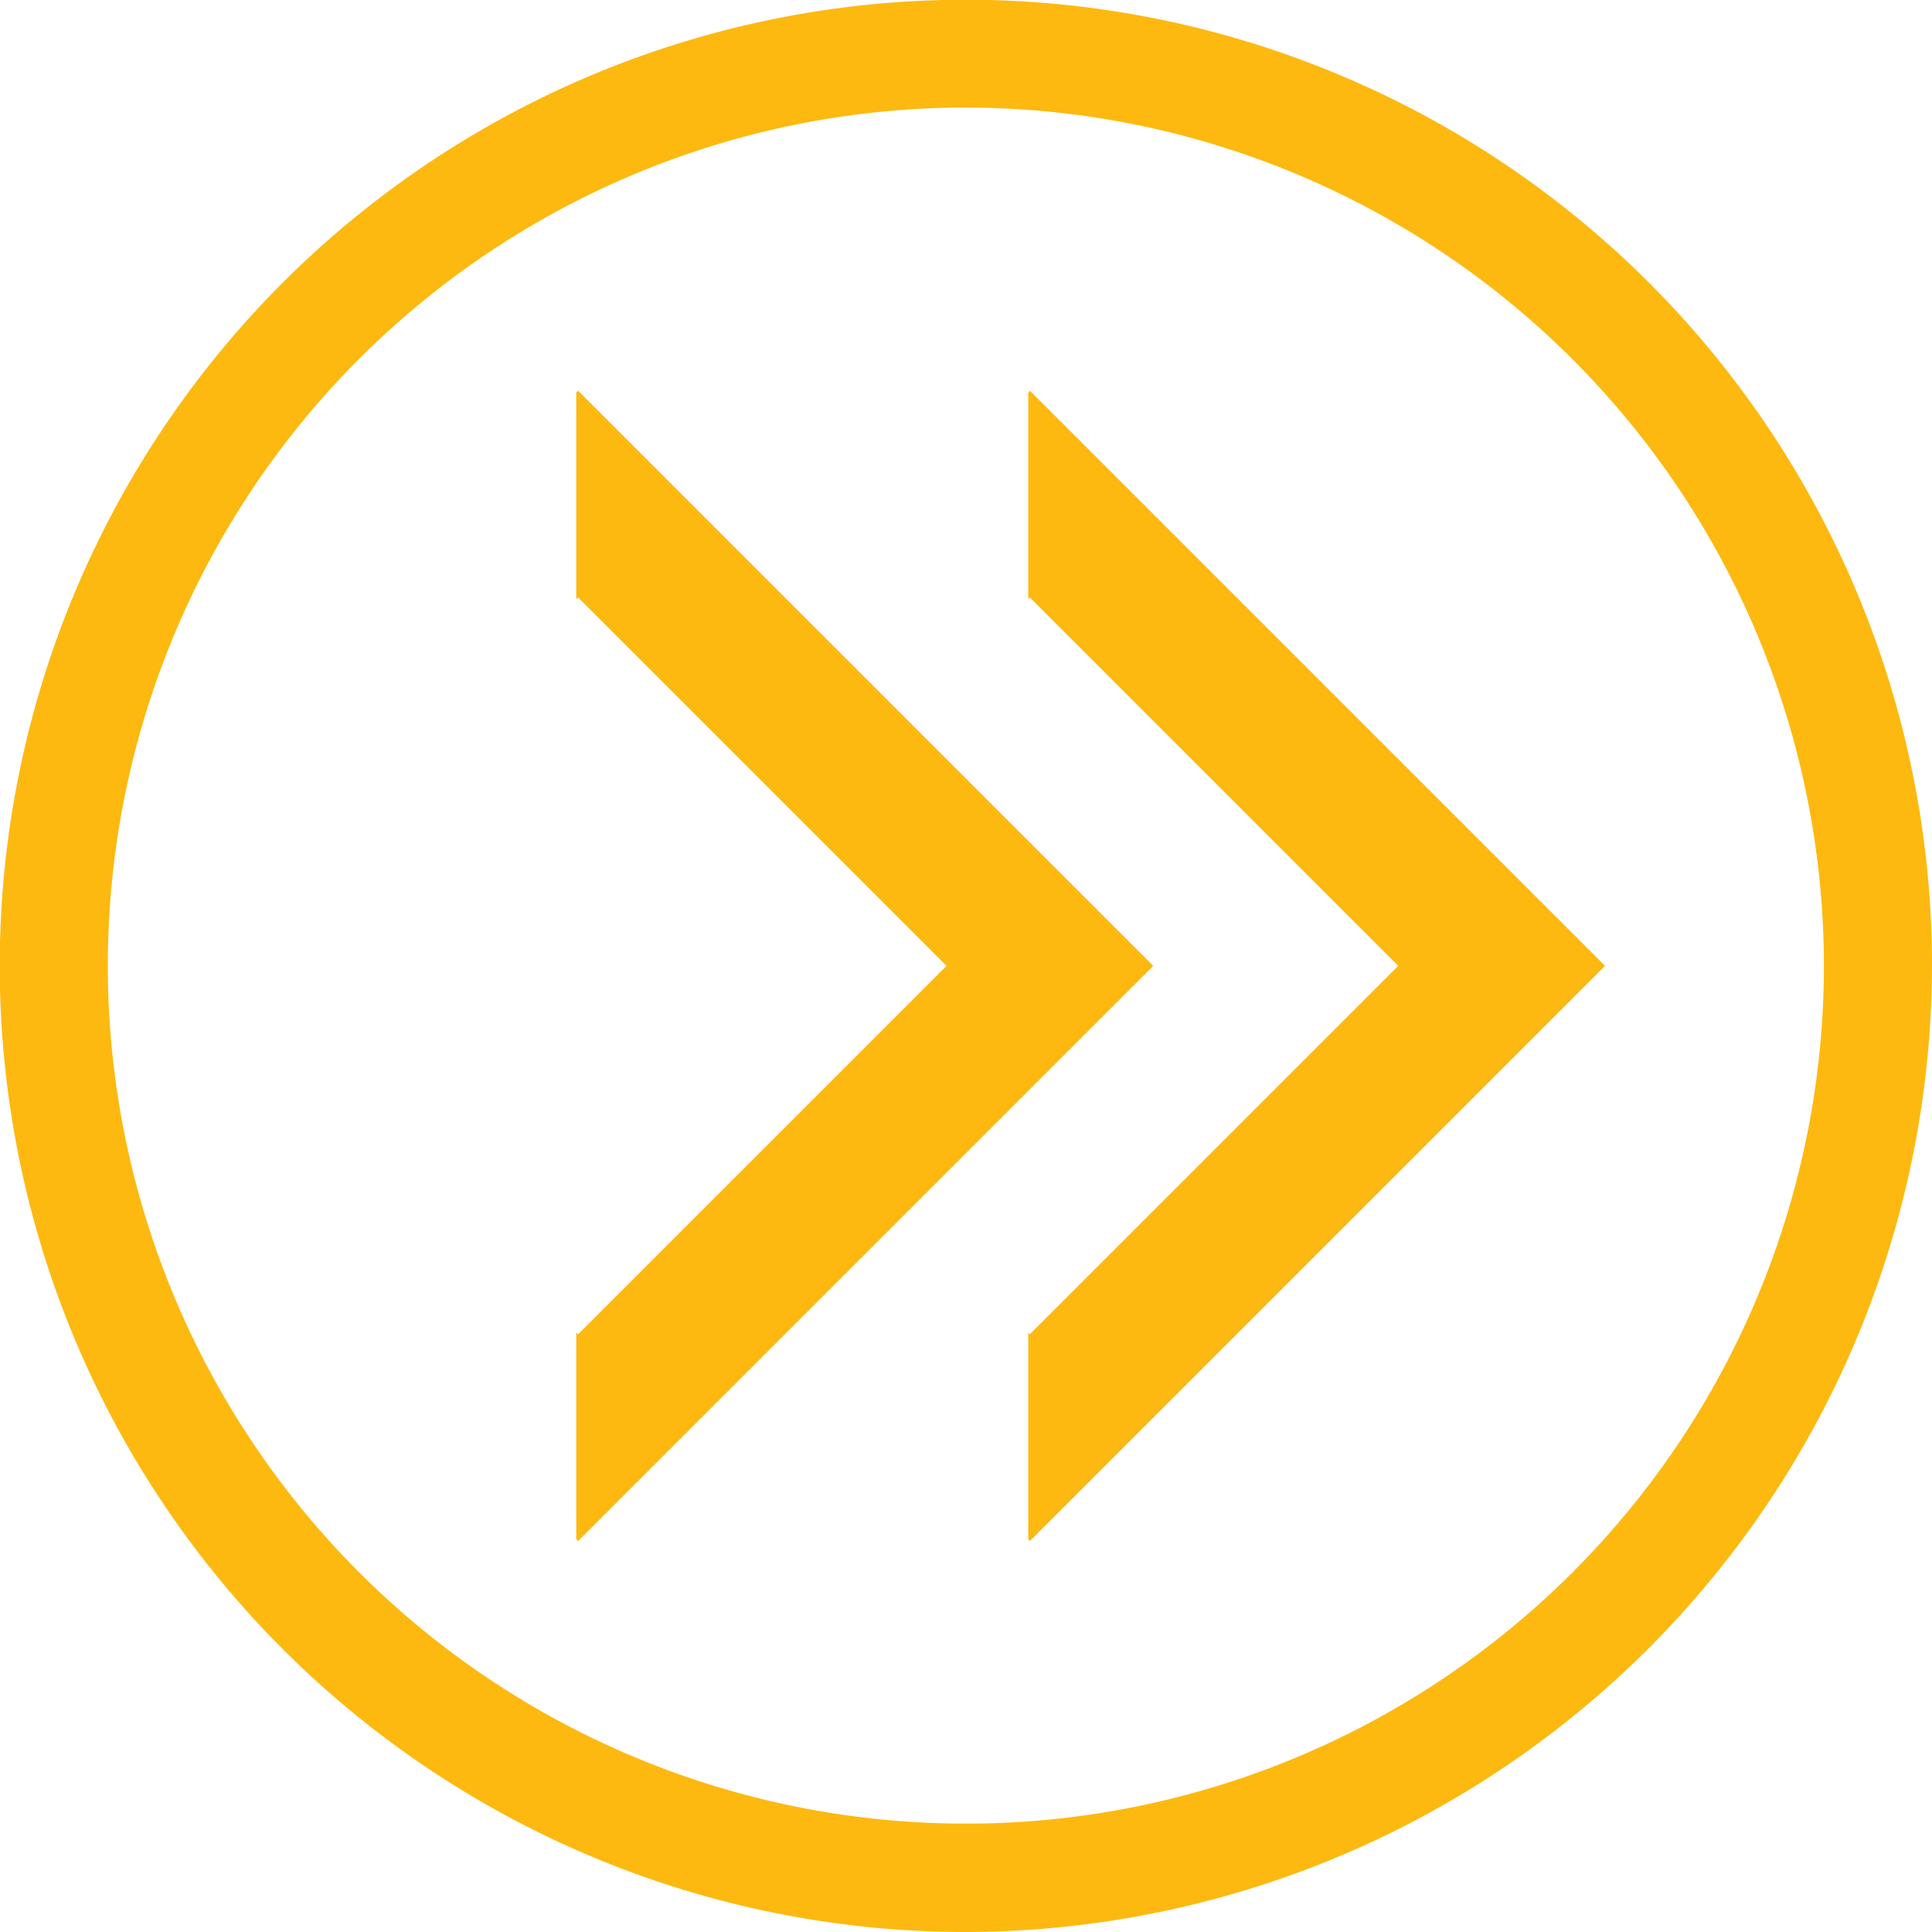
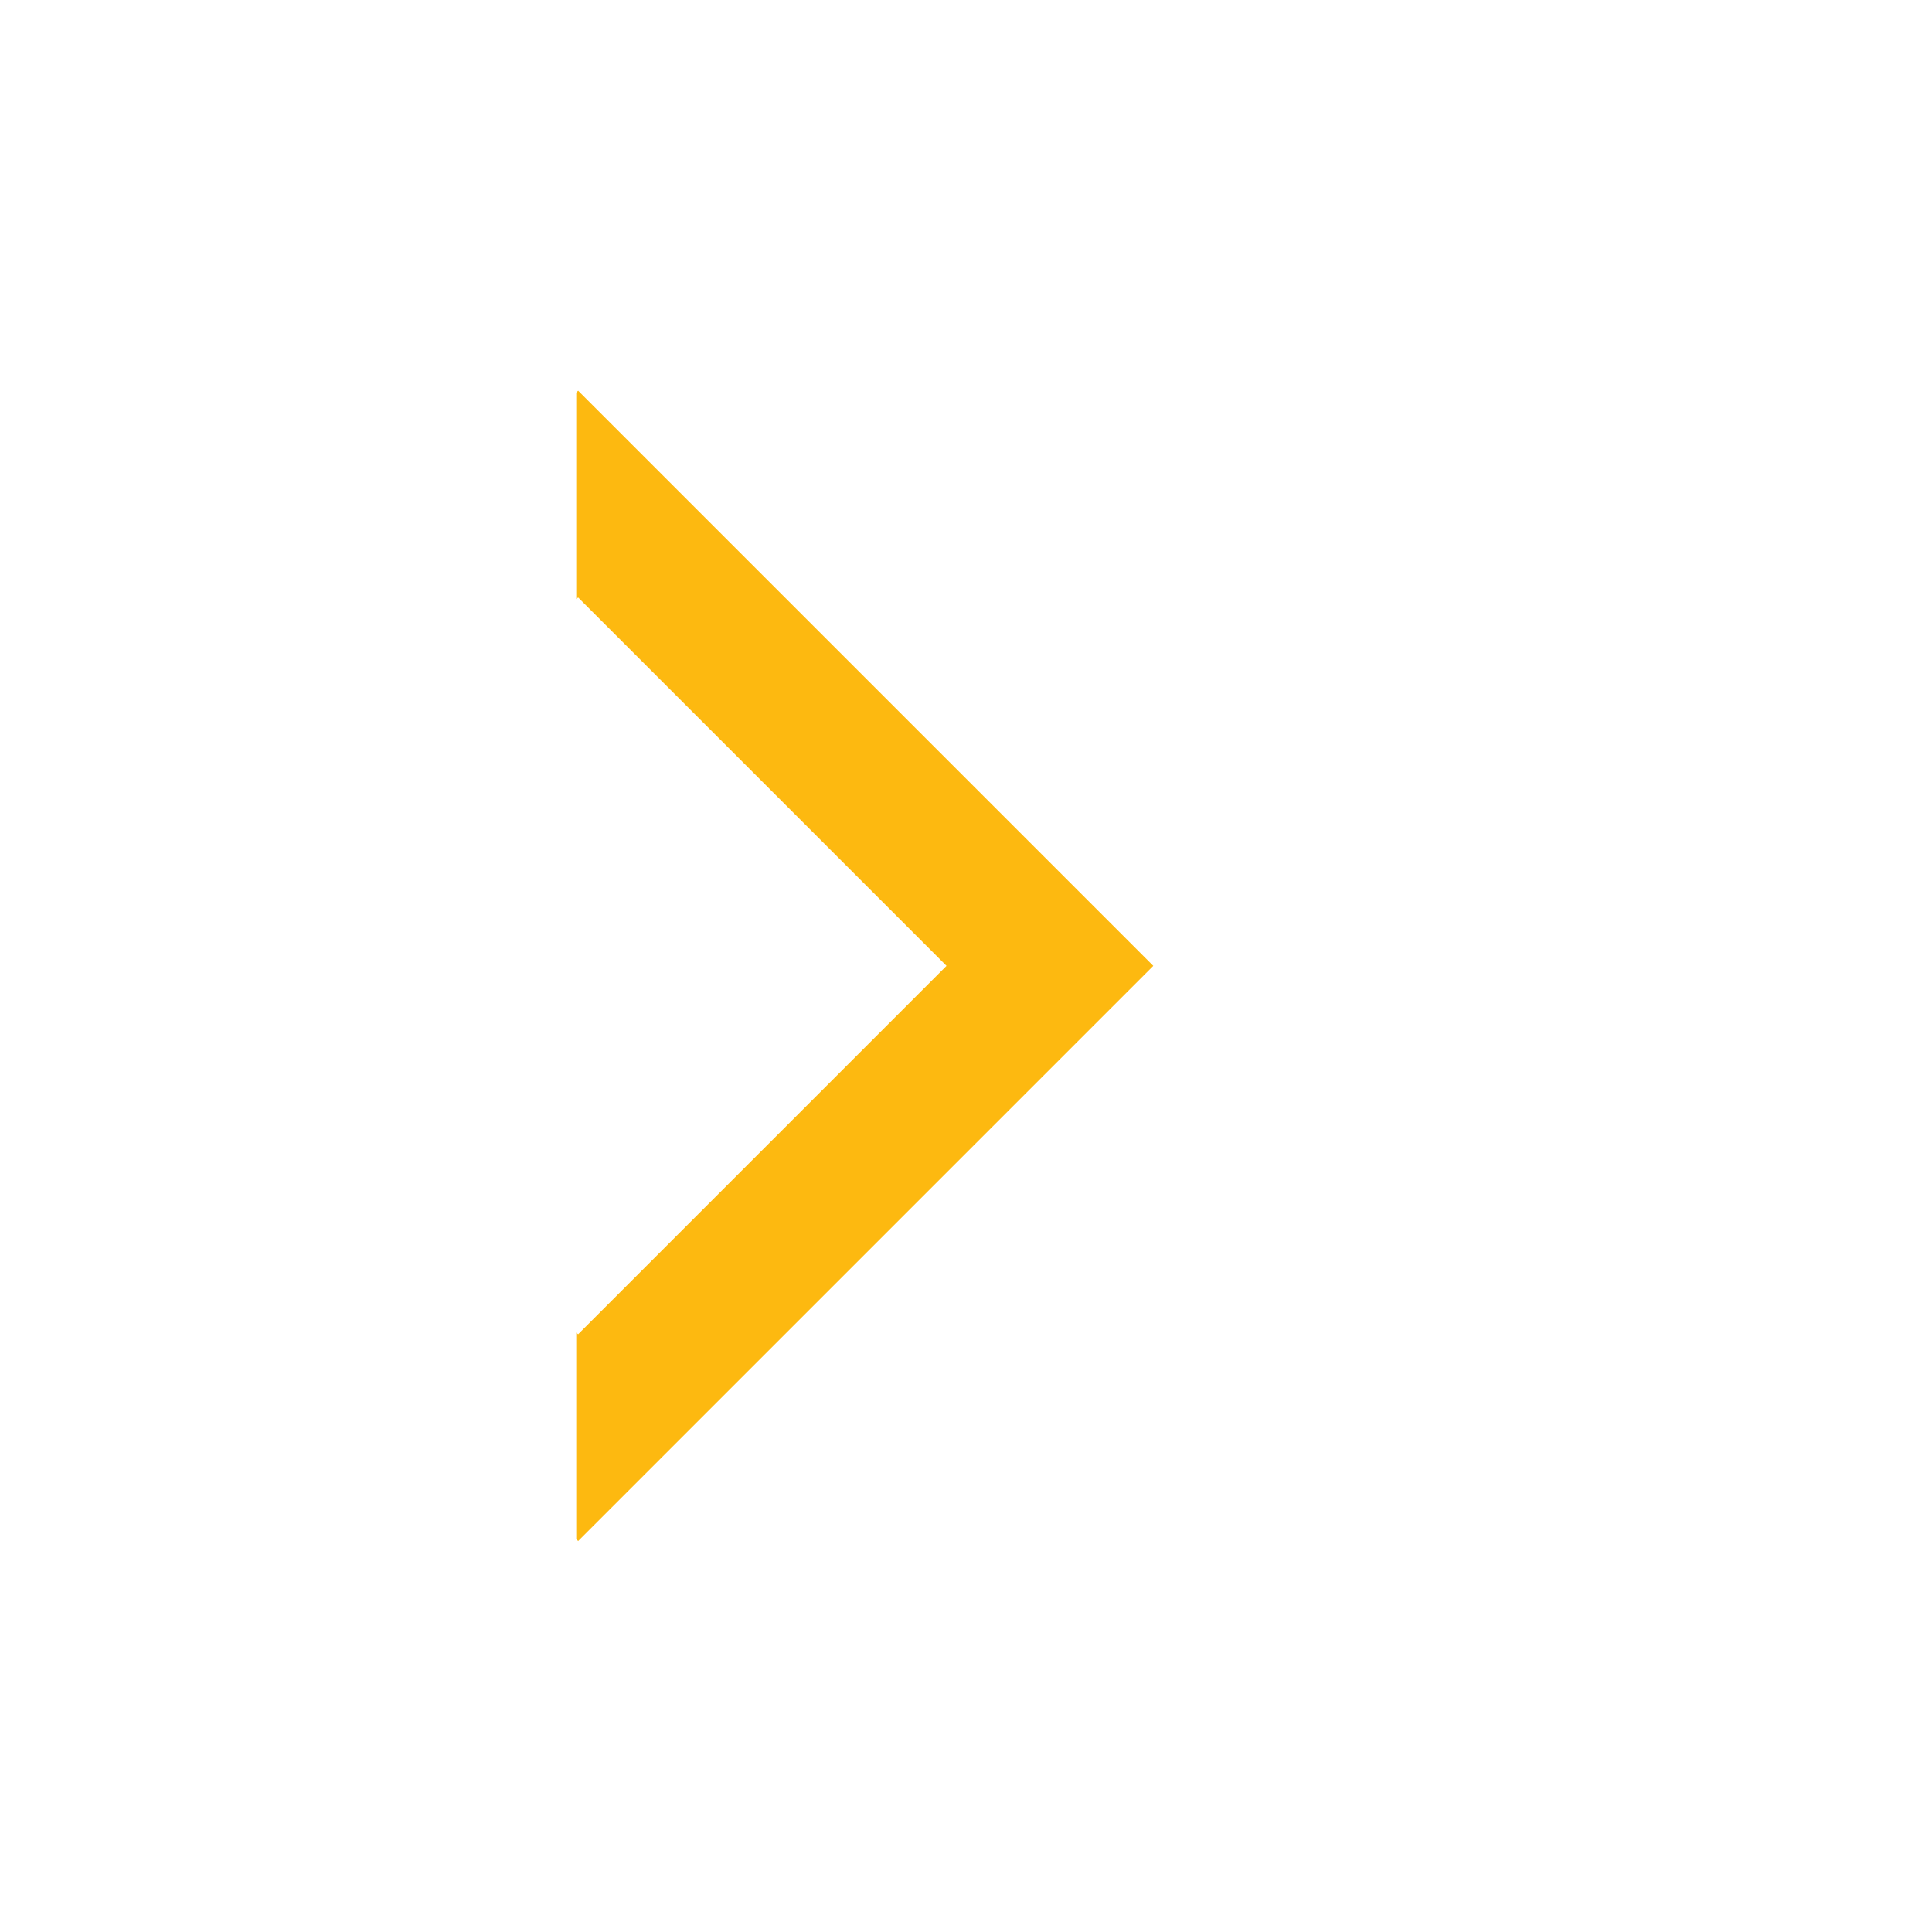
<svg xmlns="http://www.w3.org/2000/svg" id="Layer_1" data-name="Layer 1" viewBox="0 0 71.85 71.85">
  <defs>
    <style>.cls-1{fill:#fdb910;}</style>
  </defs>
  <g id="Group_278" data-name="Group 278">
    <path id="Path_137" data-name="Path 137" class="cls-1" d="M42.89,35.92,21.5,14.53l-.07.07v7.68l.07-.06,13.7,13.7L21.5,49.62l-.07-.06v7.68l.07.07Z" />
-     <path id="Path_138" data-name="Path 138" class="cls-1" d="M59.69,35.92,38.3,14.53l-.06.07v7.68l.06-.06L52,35.92,38.3,49.62l-.06-.06v7.68l.06.07Z" />
-     <path id="Path_139" data-name="Path 139" class="cls-1" d="M35.93,71.85A35.93,35.93,0,1,1,71.85,35.92,36,36,0,0,1,35.93,71.85ZM35.93,4a31.91,31.91,0,1,0,31.9,31.9A31.94,31.94,0,0,0,35.93,4Z" />
  </g>
</svg>